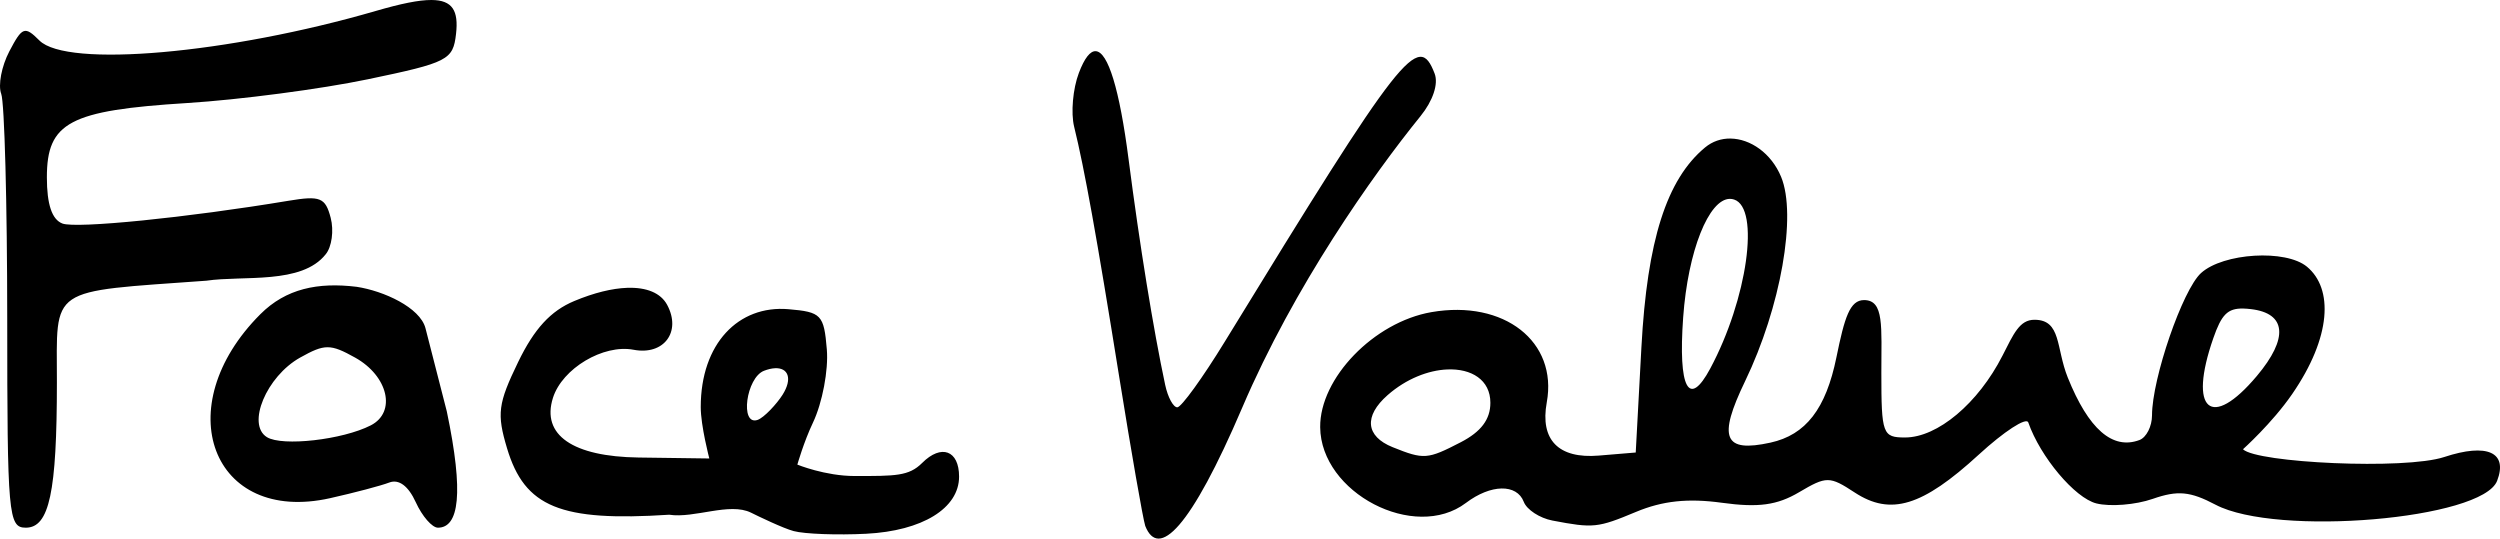
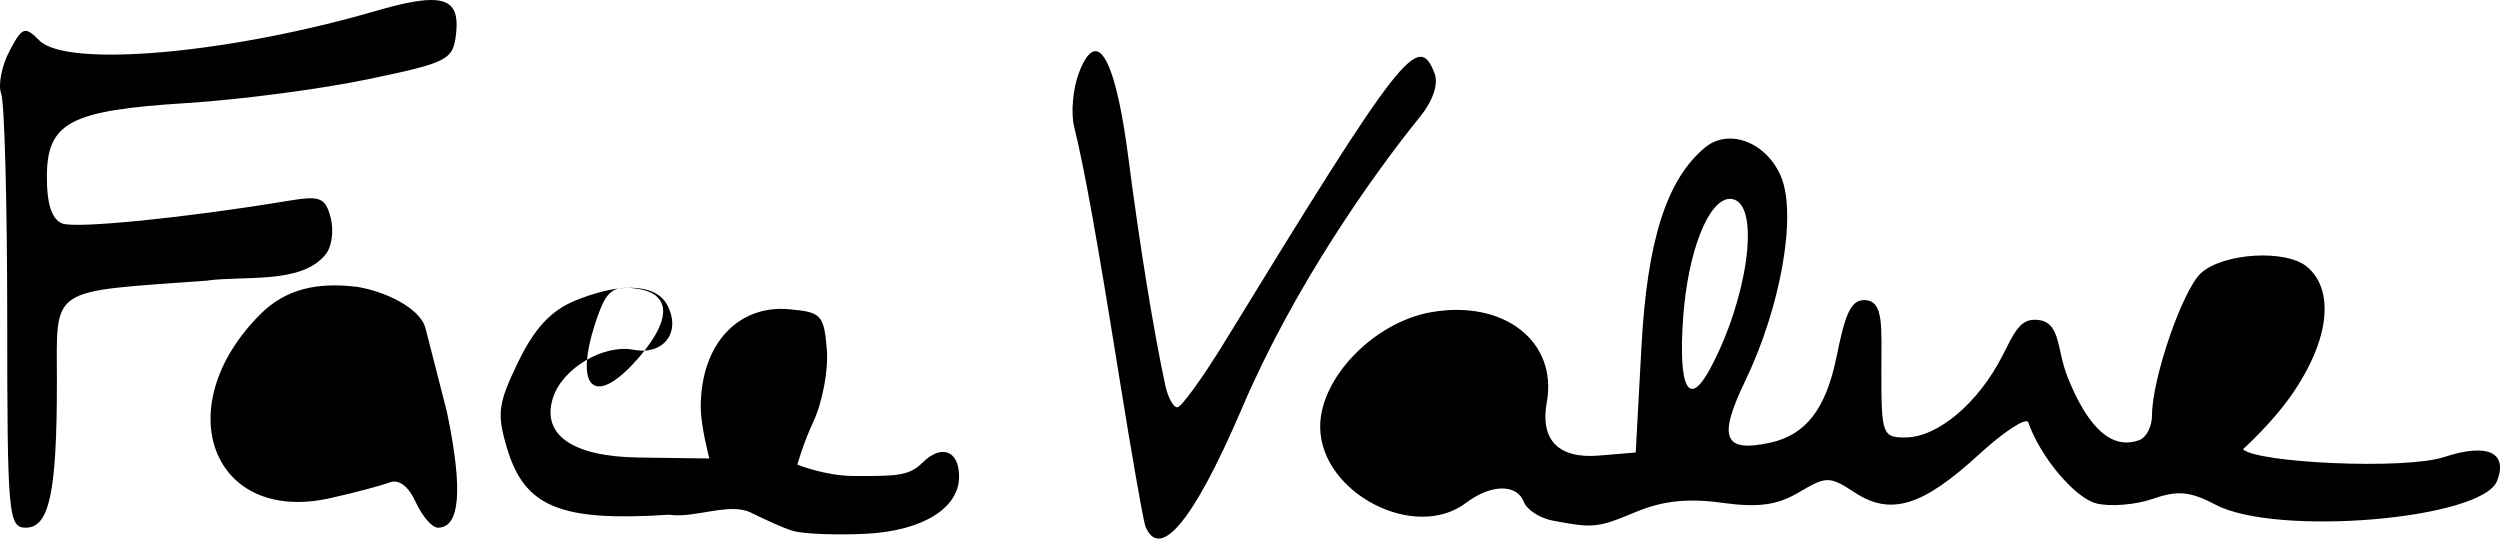
<svg xmlns="http://www.w3.org/2000/svg" xmlns:ns1="http://www.inkscape.org/namespaces/inkscape" xmlns:ns2="http://sodipodi.sourceforge.net/DTD/sodipodi-0.dtd" width="500mm" height="107.72mm" viewBox="0 0 500 107.72" version="1.1" id="svg5" ns1:version="1.1.2 (b8e25be833, 2022-02-05)" ns2:docname="Face Value logo.svg">
  <ns2:namedview id="namedview7" pagecolor="#ffffff" bordercolor="#666666" borderopacity="1.0" ns1:pageshadow="2" ns1:pageopacity="0.0" ns1:pagecheckerboard="0" ns1:document-units="mm" showgrid="false" ns1:zoom="0.5" ns1:cx="913" ns1:cy="49" ns1:window-width="1366" ns1:window-height="706" ns1:window-x="-8" ns1:window-y="-8" ns1:window-maximized="1" ns1:current-layer="layer1" />
  <defs id="defs2" />
  <g ns1:label="Calque 1" ns1:groupmode="layer" id="layer1" transform="translate(72.644,-63.005)">
-     <path id="path131" style="opacity:1;fill:#000000;stroke-width:2.005" d="M 13.651,63.005 C 11.119,62.993 7.505,63.745 2.546,65.186 -26.978,73.769 -59.257,76.608 -64.758,71.107 c -2.937,-2.937 -3.441,-2.753 -6.022,2.173 -1.549,2.957 -2.278,6.777 -1.621,8.489 0.657,1.713 1.198,21.939 1.202,44.945 0.006,39.371 0.223,41.828 3.716,41.828 4.705,0 6.218,-7.076 6.218,-29.086 0,-19.339 -1.981,-17.994 29.897,-20.311 7.396,-1.088 19.053,0.817 23.867,-5.29 1.214,-1.462 1.659,-4.741 0.995,-7.283 -1.062,-4.062 -2.082,-4.473 -8.435,-3.415 -20.222,3.369 -42.474,5.607 -45.227,4.55 -2.084,-0.8 -3.101,-3.824 -3.101,-9.226 0,-11.015 4.499,-13.401 28.068,-14.872 10.475,-0.654 26.715,-2.788 36.088,-4.742 C 16.976,75.513 17.962,75.008 18.562,69.791 19.094,65.165 17.873,63.024 13.651,63.005 Z M 146.513,73.241 c -1.111,-0.066 -2.25,1.367 -3.387,4.358 -1.197,3.149 -1.622,7.985 -0.944,10.745 2.075,8.442 4.492,21.854 9.03,50.126 2.389,14.886 4.725,28.261 5.192,29.721 2.648,6.68 9.018,0.618 19.418,-23.706 10.35,-24.206 26.022,-46.386 35.626,-58.239 2.501,-3.087 3.625,-6.462 2.835,-8.521 -3.249,-8.467 -6.439,-4.394 -41.981,53.634 -4.411,7.201 -8.678,13.101 -9.484,13.11 -0.806,0.008 -1.899,-2.014 -2.428,-4.495 -2.36,-11.07 -5.105,-27.985 -7.315,-45.098 -1.818,-14.078 -4.119,-21.489 -6.563,-21.635 z m 126.918,17.472 c -1.809,-0.018 -3.575,0.551 -5.067,1.79 -7.688,6.381 -11.572,18.569 -12.726,39.953 l -1.136,21.051 -7.389,0.615 c -8.057,0.67 -11.778,-3.135 -10.404,-10.639 2.224,-12.15 -8.534,-20.571 -23.06,-18.052 -11.503,1.995 -22.343,13.201 -22.257,23.009 0.116,13.149 18.89,22.911 29.145,15.154 4.983,-3.769 10.175,-3.867 11.575,-0.219 0.602,1.569 3.18,3.253 5.729,3.74 8.202,1.567 9.038,1.478 16.709,-1.727 5.318,-2.222 10.4,-2.761 17.182,-1.829 7.297,1.004 11.04,0.492 15.44,-2.107 5.487,-3.241 6.098,-3.239 11.113,0.047 7.197,4.716 13.539,2.785 24.814,-7.557 5.068,-4.649 9.526,-7.552 9.911,-6.449 2.403,6.891 9.32,15.117 13.619,16.196 2.771,0.696 7.843,0.286 11.27,-0.908 4.998,-1.742 7.483,-1.511 12.566,1.167 12.197,6.426 53.357,2.931 56.317,-4.781 2.191,-5.711 -1.991,-7.593 -10.58,-4.758 -7.883,2.602 -37.535,1.163 -40.251,-1.553 0,0 5.82,-5.204 9.834,-11.032 7.879,-11.44 8.246,-21.09 2.956,-25.48 -4.232,-3.512 -16.721,-2.763 -21.18,1.273 -3.687,3.336 -9.805,21.103 -9.805,28.468 0,2.193 -1.128,4.409 -2.506,4.926 -5.385,2.019 -10.193,-2.172 -14.347,-12.507 -2.381,-5.923 -1.257,-11.544 -6.661,-11.544 -2.982,0 -4.161,2.803 -6.394,7.182 -4.869,9.545 -12.985,16.36 -19.481,16.36 -4.495,0 -4.742,-0.673 -4.742,-12.914 0,-9.31 0.589,-14.565 -3.456,-14.565 -2.848,0 -3.904,3.465 -5.53,11.441 -2.103,10.316 -6.124,15.515 -13.196,17.069 -9.338,2.051 -10.56,-0.908 -5.067,-12.296 7.125,-14.769 10.373,-33.199 7.201,-40.857 -1.969,-4.754 -6.161,-7.623 -10.142,-7.663 z m -0.098,12.064 c 0.281,-0.002 0.565,0.045 0.846,0.137 5.222,1.713 2.65,19.927 -4.769,33.789 -4.294,8.024 -6.438,3.987 -5.423,-10.201 0.954,-13.34 5.127,-23.698 9.347,-23.726 z M -1.344,120.363 c -7.712,-0.934 -14.096,0.35 -19.224,5.479 -18.566,18.566 -9.649,42.086 13.952,36.797 4.853,-1.088 10.173,-2.494 11.818,-3.125 1.92,-0.737 3.821,0.672 5.31,3.939 1.275,2.799 3.268,5.09 4.429,5.09 4.189,0 5.234,-6.777 1.774,-23.264 l -4.272,-16.662 c -1.102,-4.114 -8.333,-7.433 -13.785,-8.255 z m 54.145,0.208 c -3.002,0.103 -6.616,0.978 -10.592,2.639 -4.721,1.973 -7.997,5.538 -11.227,12.209 -4.028,8.321 -4.289,10.332 -2.216,17.249 3.525,11.765 10.674,14.692 32.434,13.282 5.056,0.776 12.074,-2.548 16.381,-0.402 1.421,0.708 6.391,3.11 8.511,3.676 2.205,0.588 8.732,0.827 14.504,0.533 11.232,-0.573 18.576,-5.092 18.576,-11.43 0,-5.25 -3.552,-6.566 -7.385,-2.733 -2.659,2.659 -5.358,2.615 -13.482,2.615 -5.913,0 -11.479,-2.281 -11.479,-2.281 0,0 1.267,-4.489 3.13,-8.415 1.87,-3.94 3.11,-10.484 2.768,-14.606 -0.577,-6.96 -1.1,-7.507 -7.698,-8.063 -9.966,-0.839 -17.523,6.882 -17.523,19.575 0,3.762 1.716,10.283 1.716,10.283 L 55.072,154.509 c -13.095,-0.177 -19.496,-4.464 -17.124,-11.939 1.862,-5.868 10.08,-10.768 16.121,-9.613 6.056,1.158 9.608,-3.581 6.723,-8.971 -1.286,-2.403 -4.133,-3.547 -7.992,-3.415 z m 323.22,4.143 c 0.456,0.01 0.956,0.05 1.5,0.113 7.129,0.829 7.575,5.802 1.202,13.376 -9.178,10.908 -13.757,6.927 -8.705,-7.565 1.621,-4.651 2.813,-5.999 6.003,-5.925 z m -383.151,7.741 c 1.515,6.9e-4 3.034,0.691 5.509,2.071 6.618,3.69 8.285,10.908 3.129,13.553 -5.623,2.883 -17.7,4.254 -20.769,2.357 -4.107,-2.538 -0.098,-12.144 6.641,-15.914 2.464,-1.378 3.975,-2.068 5.49,-2.068 z m 89.44,4.198 c 2.701,-0.152 3.589,2.089 1.562,5.302 -1.142,1.811 -3.716,4.605 -5.015,5.038 -3.564,1.188 -2.272,-8.462 1.307,-9.835 0.803,-0.308 1.523,-0.47 2.146,-0.505 z m 134.487,0.243 c 4.843,-0.211 8.634,2.079 8.634,6.669 0,3.316 -1.852,5.784 -5.917,7.886 -6.684,3.457 -7.373,3.506 -13.631,0.991 -5.406,-2.173 -5.794,-6.208 -1.002,-10.416 3.746,-3.289 8.149,-4.966 11.916,-5.13 z" ns2:nodetypes="ssssscssccsssssssssssscssssscsssscccssssssssssscssssssssssssssssssssssscsssccccsscccccsssscsssssscsccscsssssssssssssssssssssssssssss" />
+     <path id="path131" style="opacity:1;fill:#000000;stroke-width:2.005" d="M 13.651,63.005 C 11.119,62.993 7.505,63.745 2.546,65.186 -26.978,73.769 -59.257,76.608 -64.758,71.107 c -2.937,-2.937 -3.441,-2.753 -6.022,2.173 -1.549,2.957 -2.278,6.777 -1.621,8.489 0.657,1.713 1.198,21.939 1.202,44.945 0.006,39.371 0.223,41.828 3.716,41.828 4.705,0 6.218,-7.076 6.218,-29.086 0,-19.339 -1.981,-17.994 29.897,-20.311 7.396,-1.088 19.053,0.817 23.867,-5.29 1.214,-1.462 1.659,-4.741 0.995,-7.283 -1.062,-4.062 -2.082,-4.473 -8.435,-3.415 -20.222,3.369 -42.474,5.607 -45.227,4.55 -2.084,-0.8 -3.101,-3.824 -3.101,-9.226 0,-11.015 4.499,-13.401 28.068,-14.872 10.475,-0.654 26.715,-2.788 36.088,-4.742 C 16.976,75.513 17.962,75.008 18.562,69.791 19.094,65.165 17.873,63.024 13.651,63.005 Z M 146.513,73.241 c -1.111,-0.066 -2.25,1.367 -3.387,4.358 -1.197,3.149 -1.622,7.985 -0.944,10.745 2.075,8.442 4.492,21.854 9.03,50.126 2.389,14.886 4.725,28.261 5.192,29.721 2.648,6.68 9.018,0.618 19.418,-23.706 10.35,-24.206 26.022,-46.386 35.626,-58.239 2.501,-3.087 3.625,-6.462 2.835,-8.521 -3.249,-8.467 -6.439,-4.394 -41.981,53.634 -4.411,7.201 -8.678,13.101 -9.484,13.11 -0.806,0.008 -1.899,-2.014 -2.428,-4.495 -2.36,-11.07 -5.105,-27.985 -7.315,-45.098 -1.818,-14.078 -4.119,-21.489 -6.563,-21.635 z m 126.918,17.472 c -1.809,-0.018 -3.575,0.551 -5.067,1.79 -7.688,6.381 -11.572,18.569 -12.726,39.953 l -1.136,21.051 -7.389,0.615 c -8.057,0.67 -11.778,-3.135 -10.404,-10.639 2.224,-12.15 -8.534,-20.571 -23.06,-18.052 -11.503,1.995 -22.343,13.201 -22.257,23.009 0.116,13.149 18.89,22.911 29.145,15.154 4.983,-3.769 10.175,-3.867 11.575,-0.219 0.602,1.569 3.18,3.253 5.729,3.74 8.202,1.567 9.038,1.478 16.709,-1.727 5.318,-2.222 10.4,-2.761 17.182,-1.829 7.297,1.004 11.04,0.492 15.44,-2.107 5.487,-3.241 6.098,-3.239 11.113,0.047 7.197,4.716 13.539,2.785 24.814,-7.557 5.068,-4.649 9.526,-7.552 9.911,-6.449 2.403,6.891 9.32,15.117 13.619,16.196 2.771,0.696 7.843,0.286 11.27,-0.908 4.998,-1.742 7.483,-1.511 12.566,1.167 12.197,6.426 53.357,2.931 56.317,-4.781 2.191,-5.711 -1.991,-7.593 -10.58,-4.758 -7.883,2.602 -37.535,1.163 -40.251,-1.553 0,0 5.82,-5.204 9.834,-11.032 7.879,-11.44 8.246,-21.09 2.956,-25.48 -4.232,-3.512 -16.721,-2.763 -21.18,1.273 -3.687,3.336 -9.805,21.103 -9.805,28.468 0,2.193 -1.128,4.409 -2.506,4.926 -5.385,2.019 -10.193,-2.172 -14.347,-12.507 -2.381,-5.923 -1.257,-11.544 -6.661,-11.544 -2.982,0 -4.161,2.803 -6.394,7.182 -4.869,9.545 -12.985,16.36 -19.481,16.36 -4.495,0 -4.742,-0.673 -4.742,-12.914 0,-9.31 0.589,-14.565 -3.456,-14.565 -2.848,0 -3.904,3.465 -5.53,11.441 -2.103,10.316 -6.124,15.515 -13.196,17.069 -9.338,2.051 -10.56,-0.908 -5.067,-12.296 7.125,-14.769 10.373,-33.199 7.201,-40.857 -1.969,-4.754 -6.161,-7.623 -10.142,-7.663 z m -0.098,12.064 c 0.281,-0.002 0.565,0.045 0.846,0.137 5.222,1.713 2.65,19.927 -4.769,33.789 -4.294,8.024 -6.438,3.987 -5.423,-10.201 0.954,-13.34 5.127,-23.698 9.347,-23.726 z M -1.344,120.363 c -7.712,-0.934 -14.096,0.35 -19.224,5.479 -18.566,18.566 -9.649,42.086 13.952,36.797 4.853,-1.088 10.173,-2.494 11.818,-3.125 1.92,-0.737 3.821,0.672 5.31,3.939 1.275,2.799 3.268,5.09 4.429,5.09 4.189,0 5.234,-6.777 1.774,-23.264 l -4.272,-16.662 c -1.102,-4.114 -8.333,-7.433 -13.785,-8.255 z m 54.145,0.208 c -3.002,0.103 -6.616,0.978 -10.592,2.639 -4.721,1.973 -7.997,5.538 -11.227,12.209 -4.028,8.321 -4.289,10.332 -2.216,17.249 3.525,11.765 10.674,14.692 32.434,13.282 5.056,0.776 12.074,-2.548 16.381,-0.402 1.421,0.708 6.391,3.11 8.511,3.676 2.205,0.588 8.732,0.827 14.504,0.533 11.232,-0.573 18.576,-5.092 18.576,-11.43 0,-5.25 -3.552,-6.566 -7.385,-2.733 -2.659,2.659 -5.358,2.615 -13.482,2.615 -5.913,0 -11.479,-2.281 -11.479,-2.281 0,0 1.267,-4.489 3.13,-8.415 1.87,-3.94 3.11,-10.484 2.768,-14.606 -0.577,-6.96 -1.1,-7.507 -7.698,-8.063 -9.966,-0.839 -17.523,6.882 -17.523,19.575 0,3.762 1.716,10.283 1.716,10.283 L 55.072,154.509 c -13.095,-0.177 -19.496,-4.464 -17.124,-11.939 1.862,-5.868 10.08,-10.768 16.121,-9.613 6.056,1.158 9.608,-3.581 6.723,-8.971 -1.286,-2.403 -4.133,-3.547 -7.992,-3.415 z c 0.456,0.01 0.956,0.05 1.5,0.113 7.129,0.829 7.575,5.802 1.202,13.376 -9.178,10.908 -13.757,6.927 -8.705,-7.565 1.621,-4.651 2.813,-5.999 6.003,-5.925 z m -383.151,7.741 c 1.515,6.9e-4 3.034,0.691 5.509,2.071 6.618,3.69 8.285,10.908 3.129,13.553 -5.623,2.883 -17.7,4.254 -20.769,2.357 -4.107,-2.538 -0.098,-12.144 6.641,-15.914 2.464,-1.378 3.975,-2.068 5.49,-2.068 z m 89.44,4.198 c 2.701,-0.152 3.589,2.089 1.562,5.302 -1.142,1.811 -3.716,4.605 -5.015,5.038 -3.564,1.188 -2.272,-8.462 1.307,-9.835 0.803,-0.308 1.523,-0.47 2.146,-0.505 z m 134.487,0.243 c 4.843,-0.211 8.634,2.079 8.634,6.669 0,3.316 -1.852,5.784 -5.917,7.886 -6.684,3.457 -7.373,3.506 -13.631,0.991 -5.406,-2.173 -5.794,-6.208 -1.002,-10.416 3.746,-3.289 8.149,-4.966 11.916,-5.13 z" ns2:nodetypes="ssssscssccsssssssssssscssssscsssscccssssssssssscssssssssssssssssssssssscsssccccsscccccsssscsssssscsccscsssssssssssssssssssssssssssss" />
  </g>
</svg>